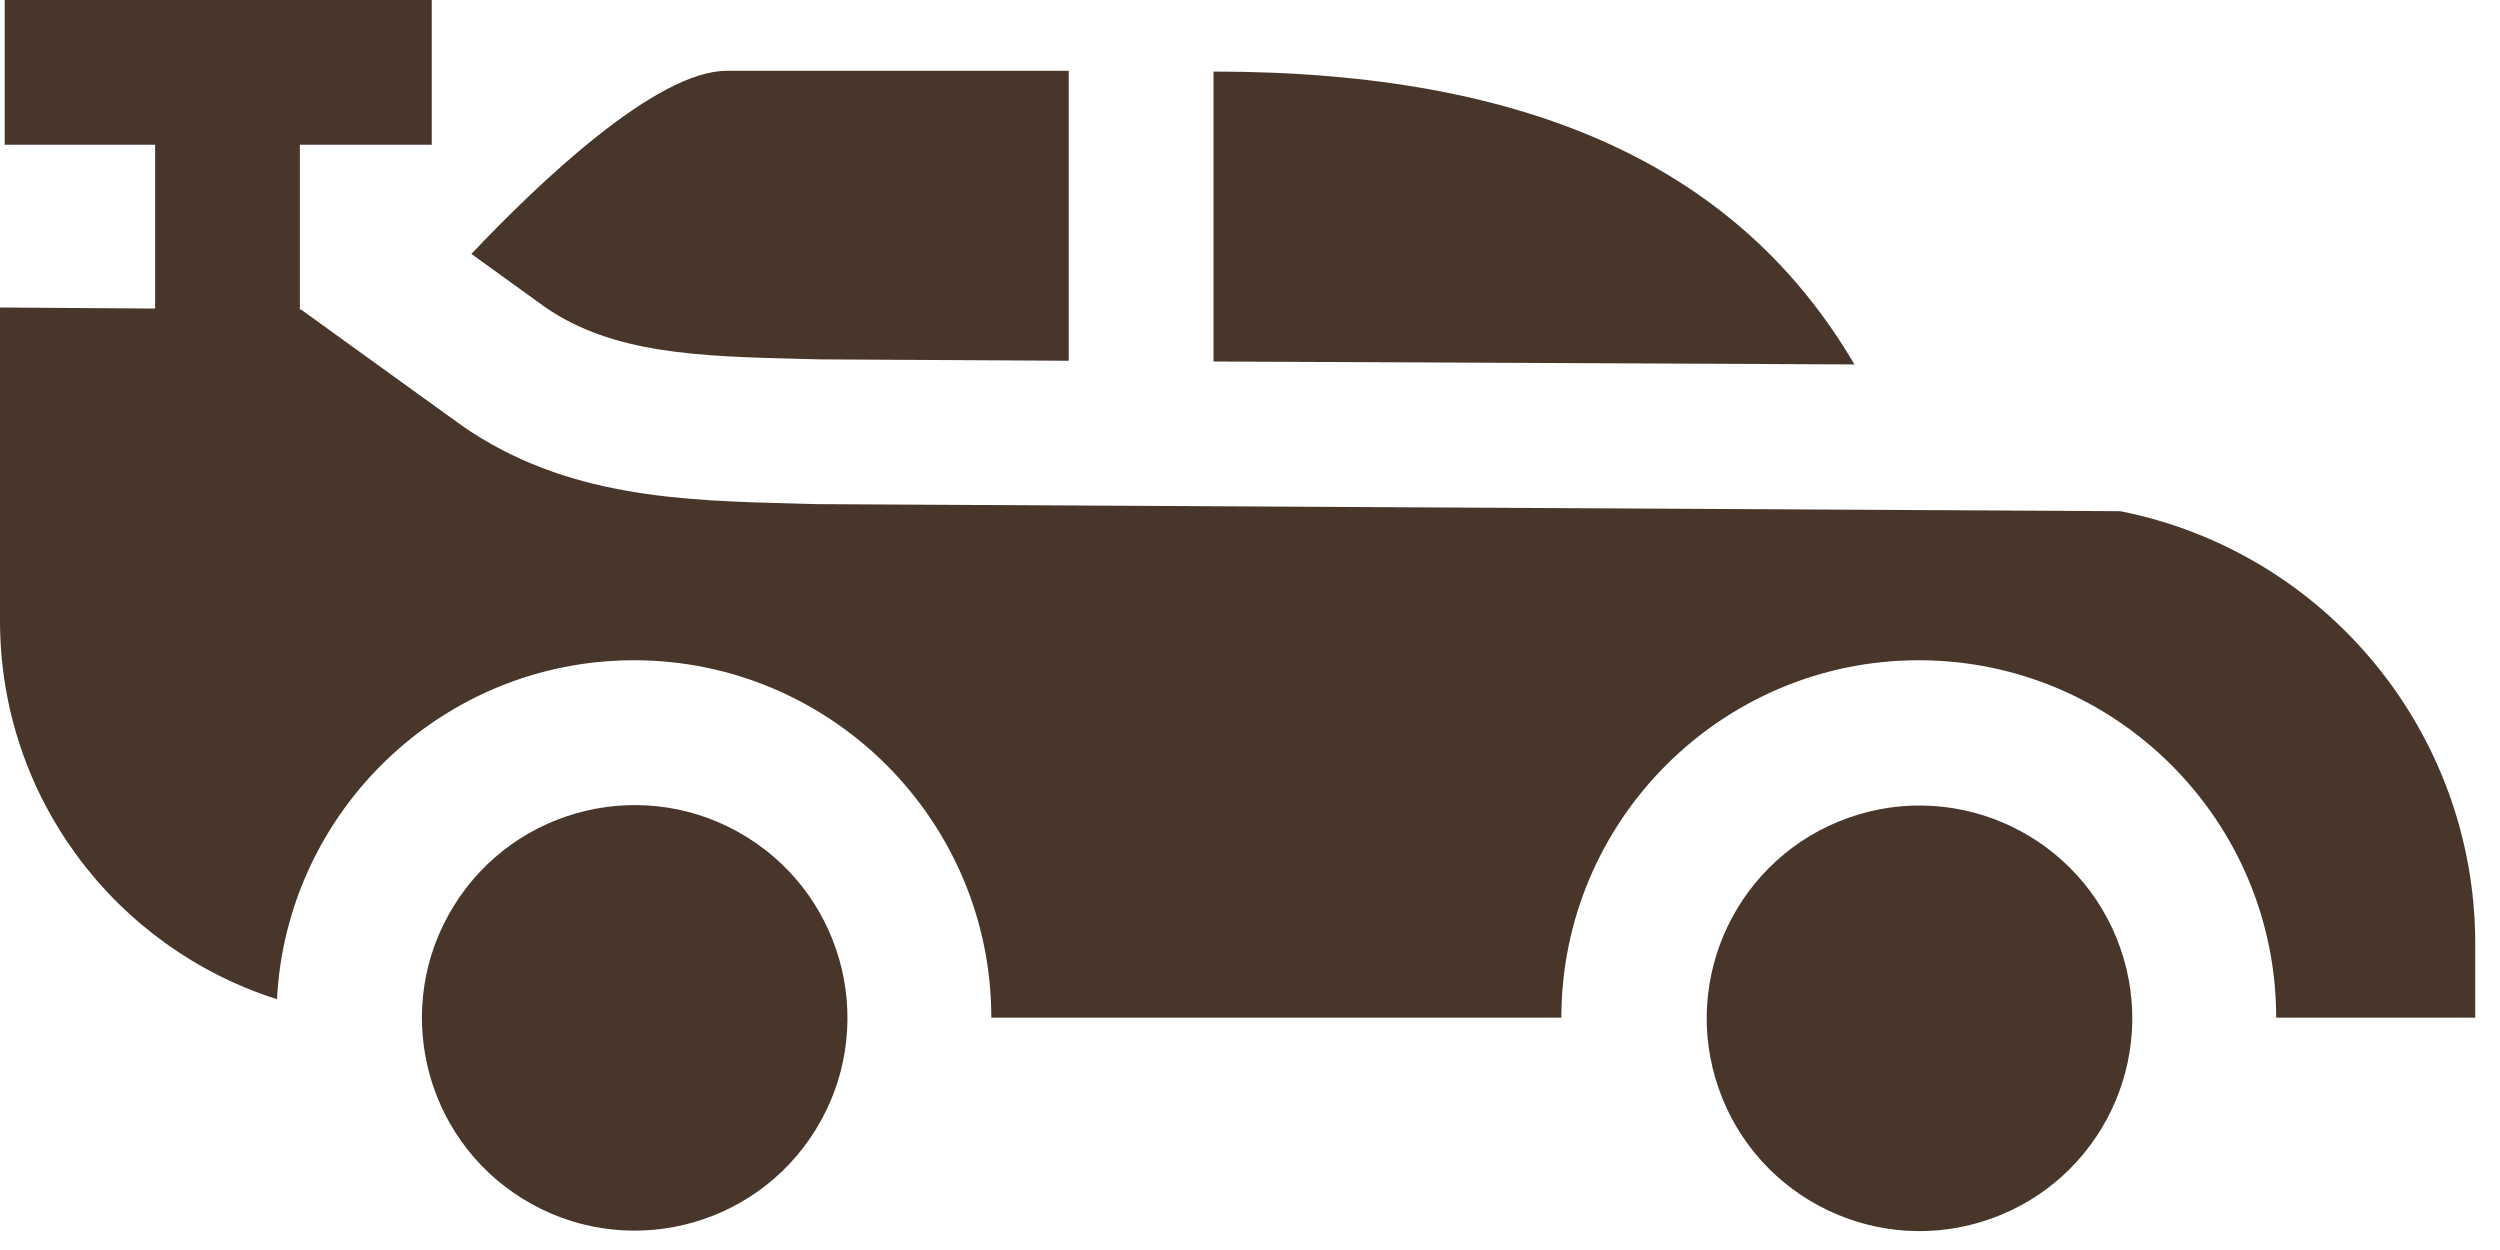
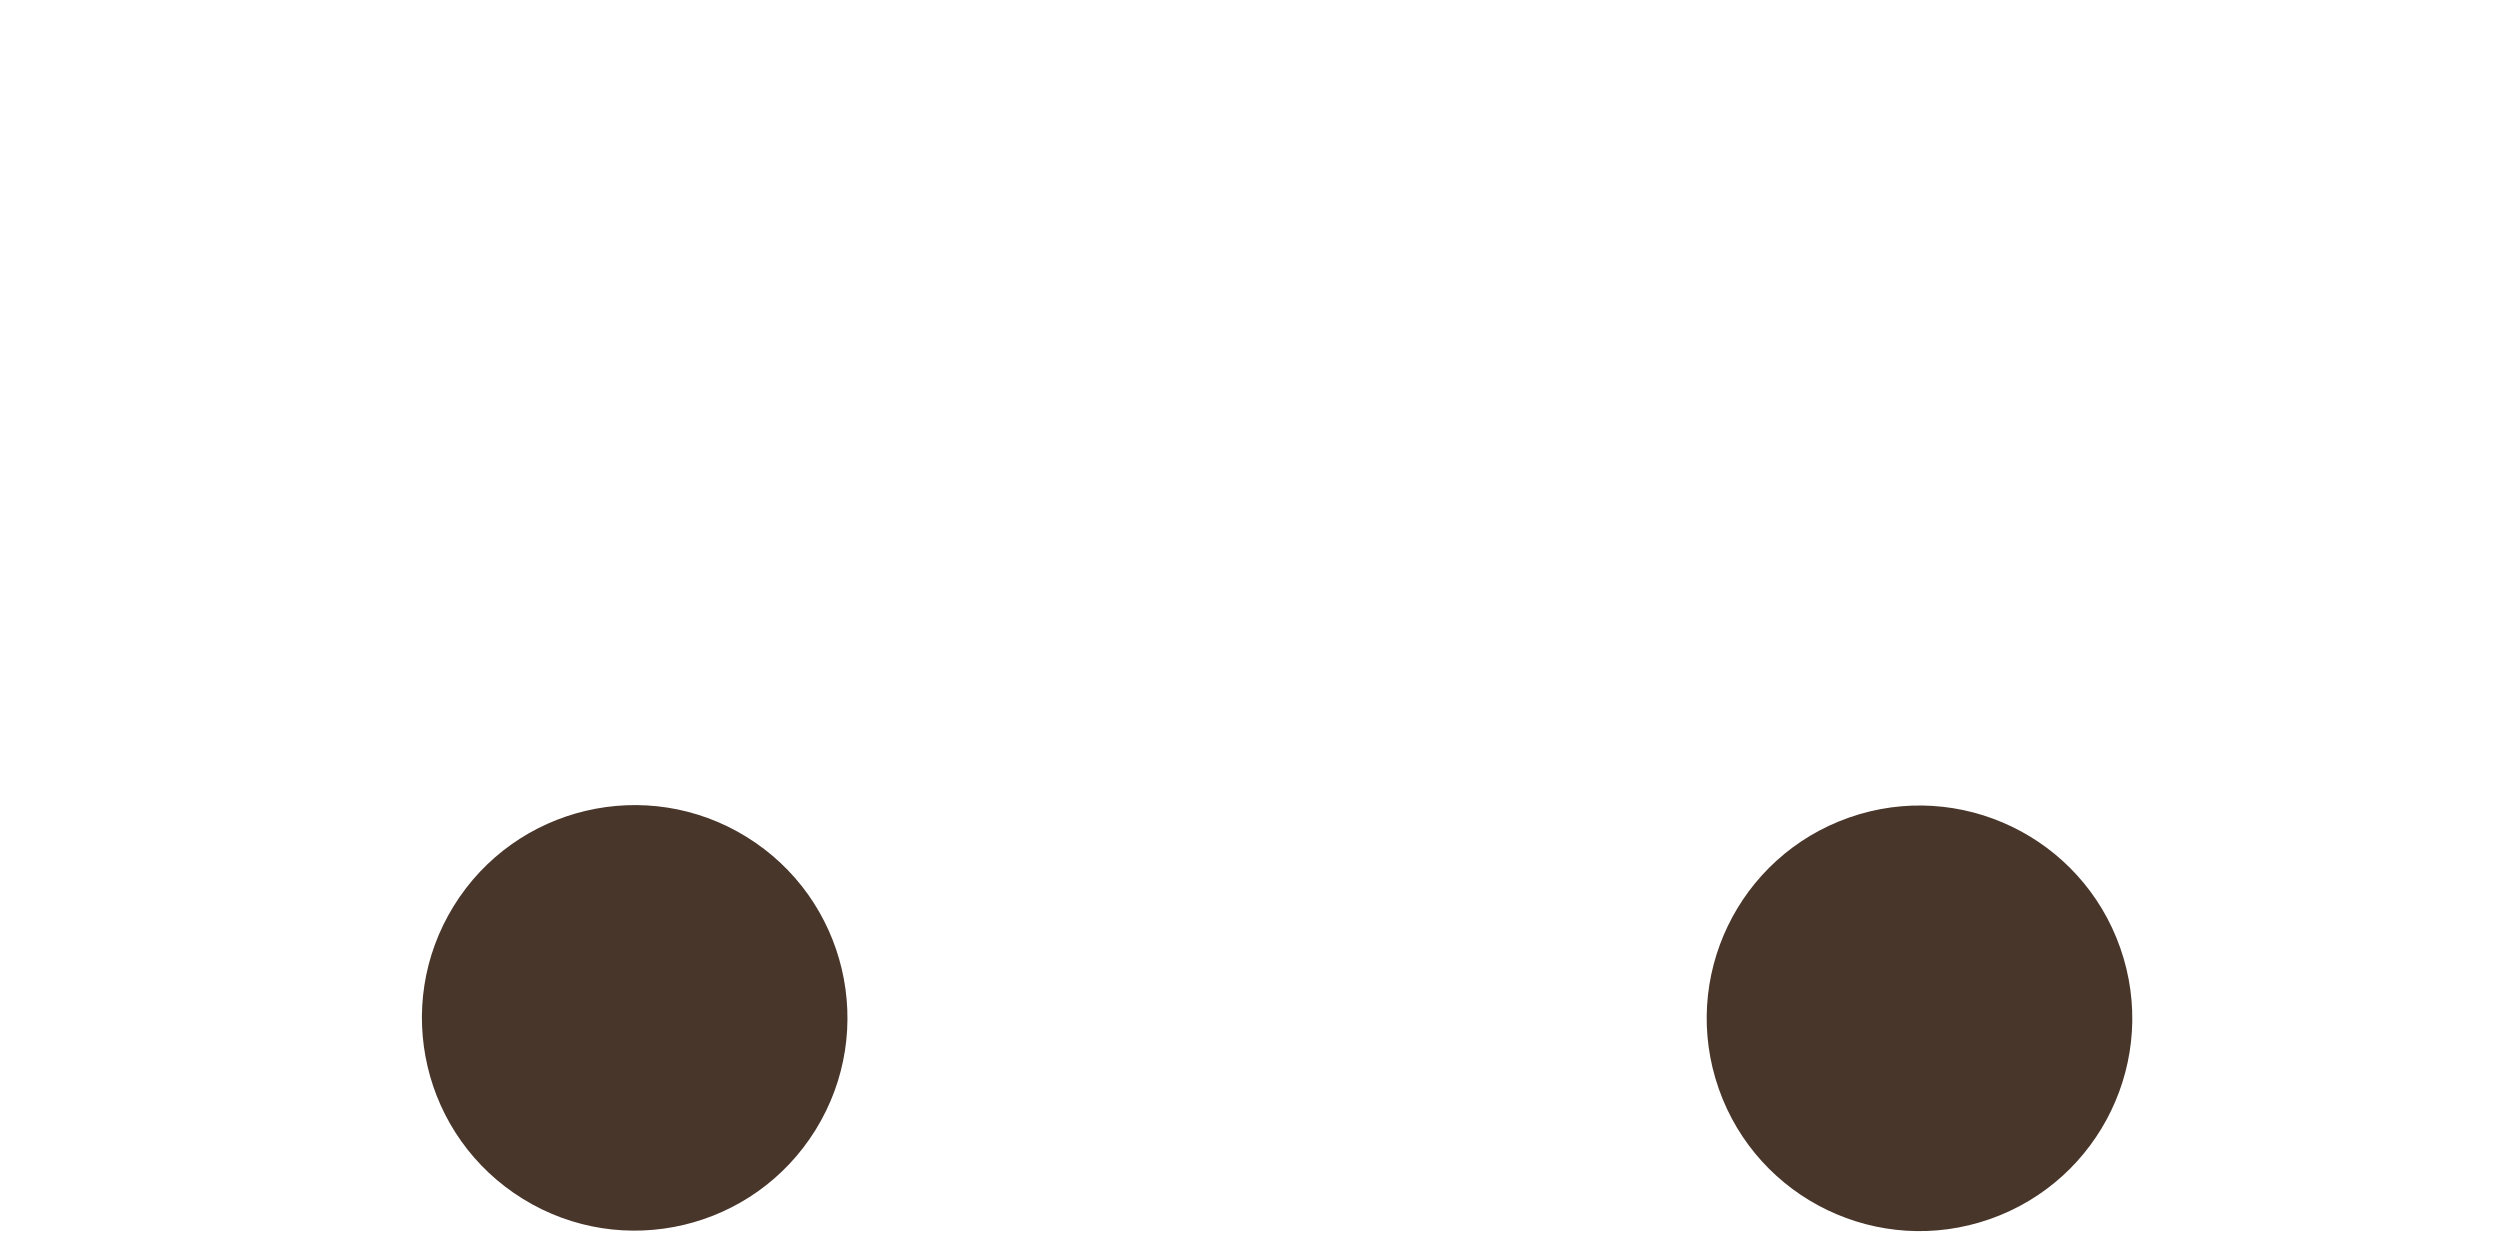
<svg xmlns="http://www.w3.org/2000/svg" width="40px" height="20px" viewBox="0 0 40 20" version="1.1">
  <title>sports-car</title>
  <desc>Created with Sketch.</desc>
  <g id="Page-1" stroke="none" stroke-width="1" fill="none" fill-rule="evenodd">
    <g id="strona-główna" transform="translate(-760, -1529)" fill="#49362B">
      <g id="MOŻLIWOŚCI" transform="translate(0, 1239)">
        <g id="3" transform="translate(690, 244)">
          <g id="Group-10" transform="translate(27, 46)">
            <g id="sports-car" transform="translate(43, 0)">
              <circle id="Oval" transform="translate(30.712, 16.293) rotate(-19.322) translate(-30.712, -16.293) " cx="30.712" cy="16.293" r="3.404" />
              <circle id="Oval" transform="translate(10.155, 16.286) rotate(-58.28) translate(-10.155, -16.286) " cx="10.155" cy="16.286" r="3.404" />
-               <path d="M19.416,1.145 L19.416,5.784 L29.671,5.831 C27.841,2.712 24.543,1.145 19.416,1.145 Z" id="Path" />
-               <path d="M12.795,5.742 L13.116,5.75 L17.1,5.772 L17.1,1.133 L11.627,1.133 C10.493,1.133 8.609,2.936 7.542,4.063 L8.724,4.916 C9.81,5.665 11.193,5.701 12.795,5.742 L12.795,5.742 Z" id="Path" />
-               <path d="M33.925,8.179 L13.066,8.066 L12.735,8.057 C10.924,8.011 9.052,7.963 7.396,6.814 L7.378,6.801 L4.815,4.952 L4.798,4.952 L4.798,2.316 L6.908,2.316 L6.908,7.72058824e-05 L3.64,7.72058824e-05 L2.482,7.72058824e-05 L0.075,7.72058824e-05 L0.075,2.316 L2.482,2.316 L2.482,4.937 L0,4.92 L0,9.931 C0,12.77 1.862,15.173 4.432,15.987 C4.586,12.97 7.089,10.564 10.143,10.564 C13.296,10.564 15.861,13.129 15.861,16.283 L24.982,16.283 C24.982,13.129 27.547,10.564 30.7,10.564 C33.854,10.564 36.419,13.129 36.419,16.283 L39.604,16.283 L39.604,15.1 C39.604,11.724 37.216,8.833 33.925,8.179 L33.925,8.179 Z" id="Path" />
            </g>
          </g>
        </g>
      </g>
    </g>
  </g>
</svg>